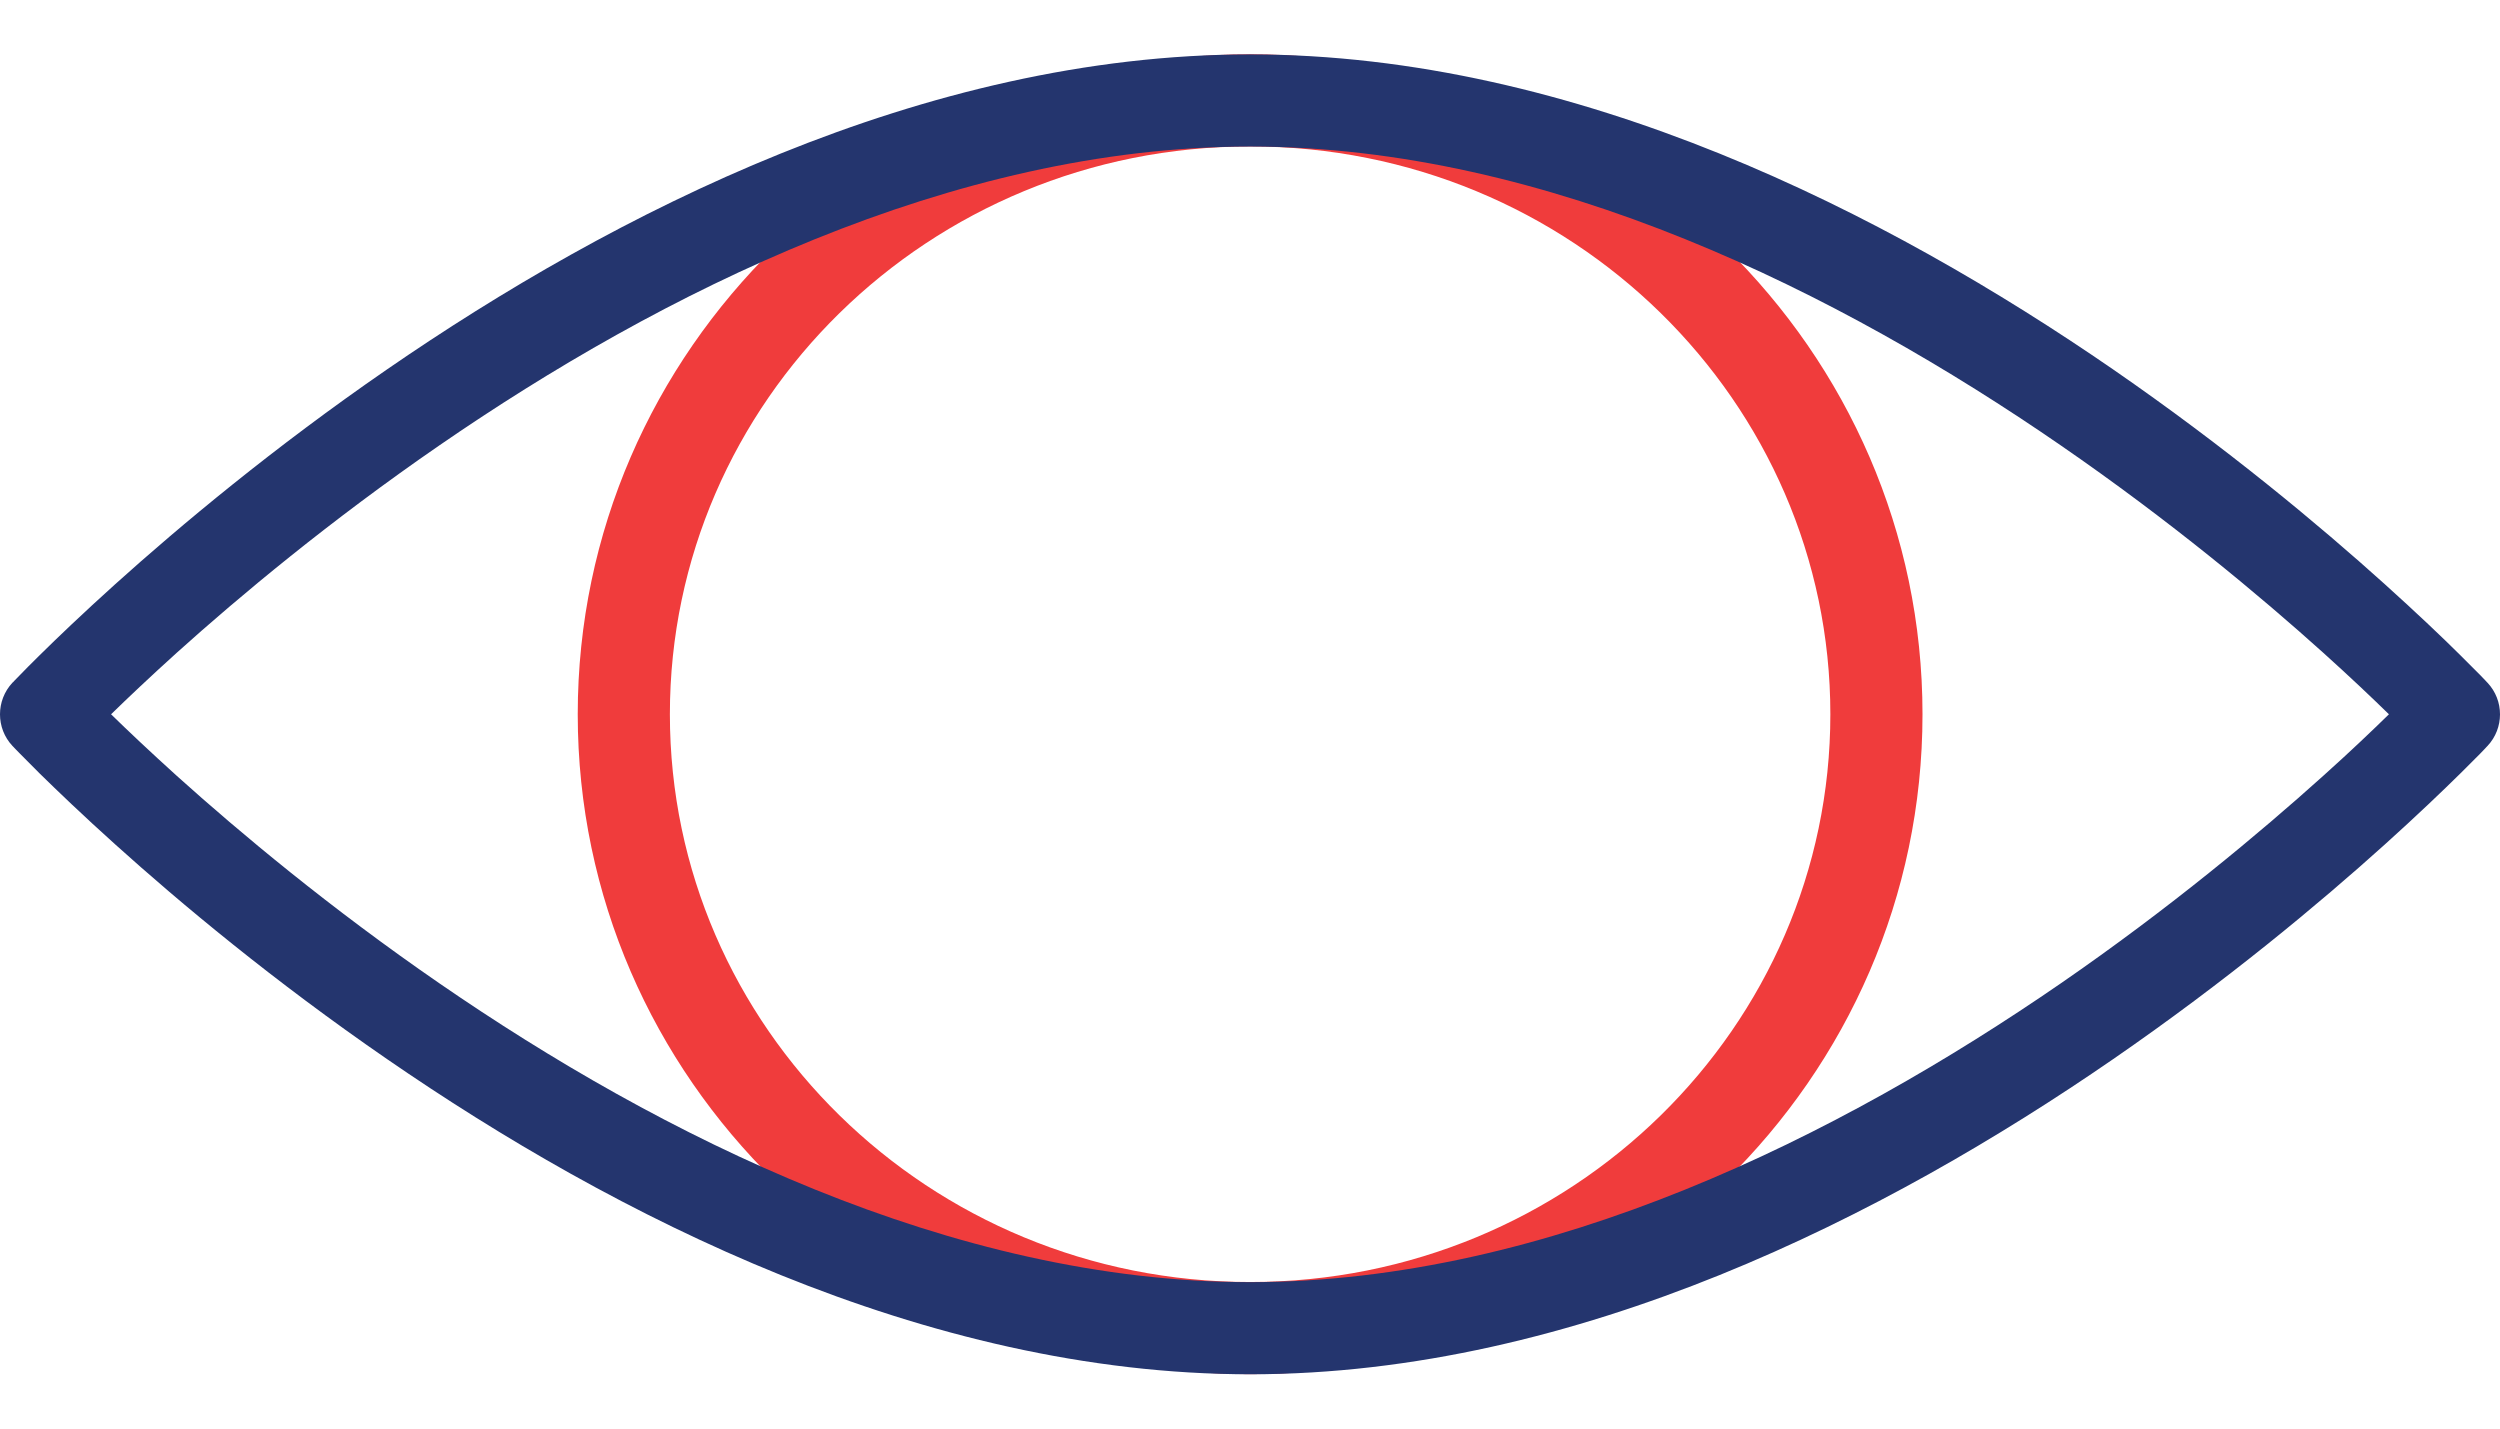
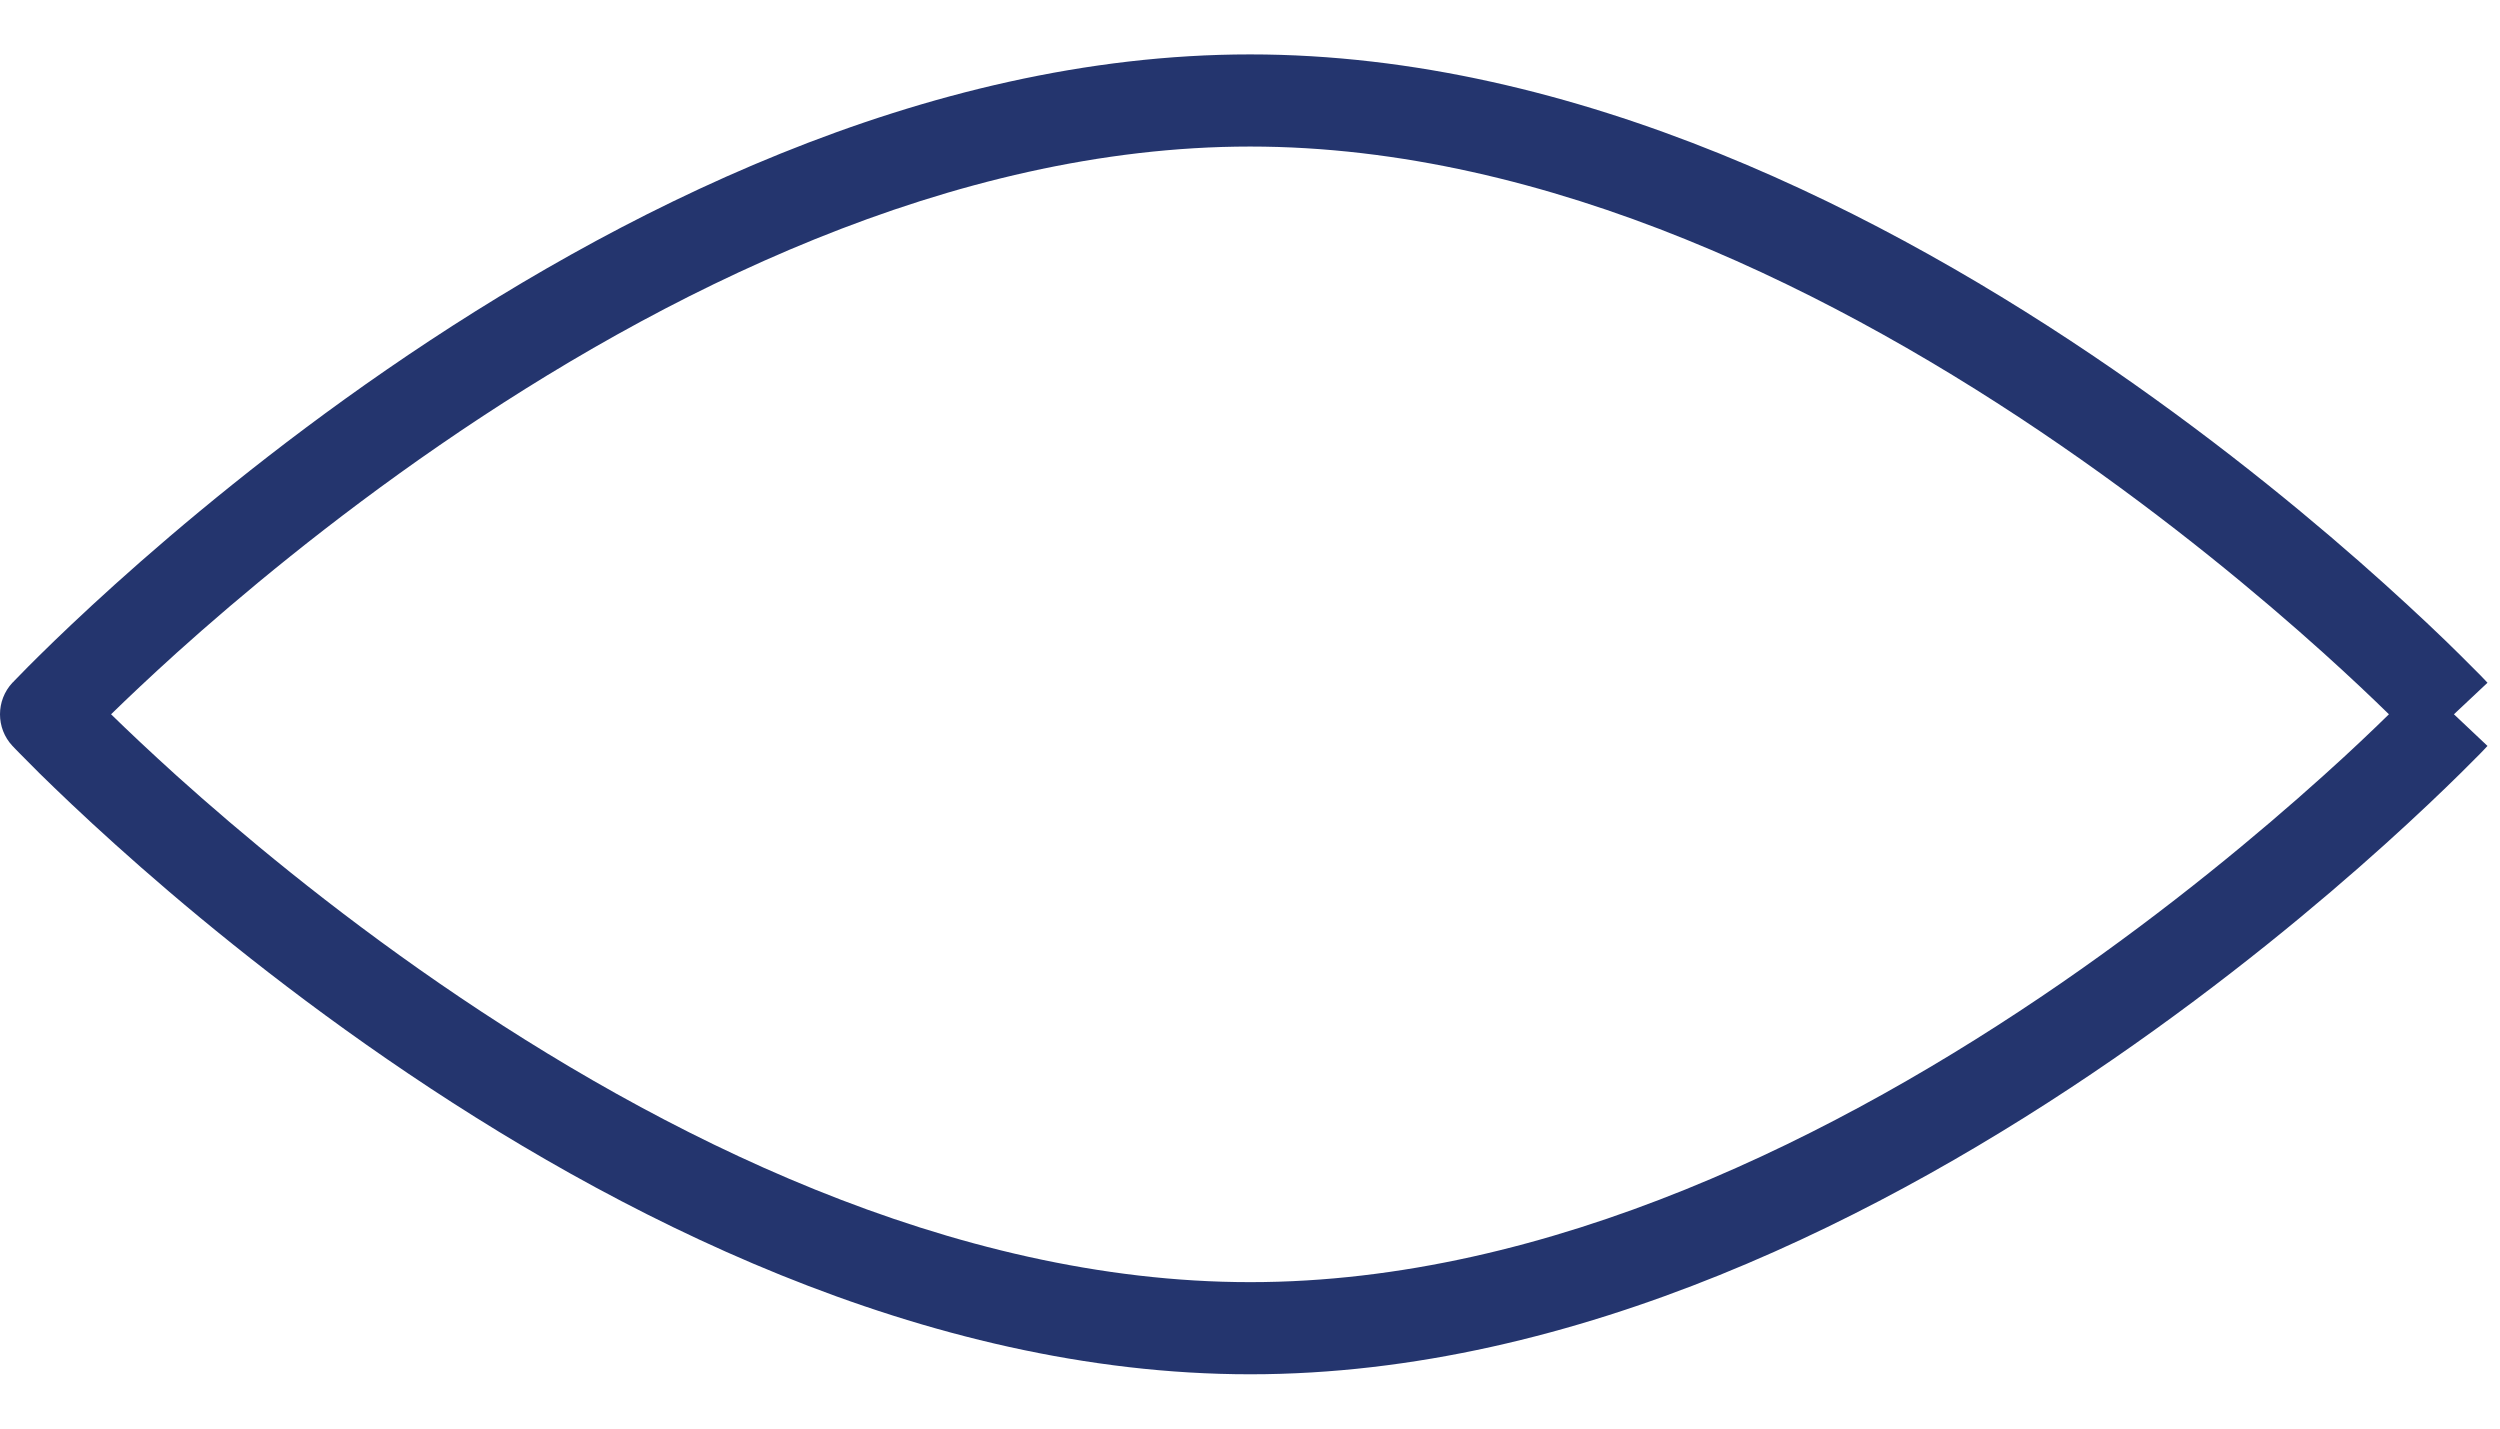
<svg xmlns="http://www.w3.org/2000/svg" width="21" height="12" viewBox="0 0 21 12" fill="none">
-   <path fill-rule="evenodd" clip-rule="evenodd" d="M10.501 1.23C7.802 1.23 5.627 3.373 5.627 6C5.627 8.626 7.802 10.769 10.501 10.769C13.2 10.769 15.375 8.626 15.375 6C15.375 3.373 13.2 1.23 10.501 1.23ZM4.853 6C4.853 2.931 7.389 0.456 10.501 0.456C13.613 0.456 16.149 2.931 16.149 6C16.149 9.069 13.613 11.543 10.501 11.543C7.389 11.543 4.853 9.069 4.853 6Z" fill="#F03C3C" />
-   <path fill-rule="evenodd" clip-rule="evenodd" d="M0.933 6C1.069 6.133 1.256 6.31 1.486 6.518C2.014 6.993 2.772 7.627 3.691 8.26C5.539 9.533 7.988 10.77 10.502 10.77C13.015 10.77 15.463 9.533 17.311 8.26C18.229 7.627 18.986 6.993 19.514 6.518C19.745 6.311 19.931 6.133 20.067 6C19.931 5.867 19.745 5.69 19.514 5.482C18.986 5.007 18.229 4.374 17.31 3.741C15.463 2.468 13.014 1.231 10.501 1.231C7.988 1.231 5.539 2.468 3.691 3.741C2.772 4.374 2.014 5.007 1.486 5.482C1.256 5.69 1.069 5.867 0.933 6ZM20.613 6C20.895 5.735 20.895 5.735 20.895 5.735L20.894 5.734L20.89 5.73L20.879 5.718C20.869 5.707 20.854 5.692 20.835 5.672C20.796 5.633 20.74 5.576 20.666 5.503C20.52 5.358 20.305 5.153 20.032 4.907C19.486 4.415 18.702 3.76 17.75 3.103C15.856 1.798 13.249 0.457 10.501 0.457C7.753 0.457 5.145 1.798 3.251 3.103C2.299 3.759 1.515 4.415 0.968 4.907C0.695 5.153 0.481 5.358 0.334 5.503C0.26 5.575 0.204 5.633 0.166 5.672C0.146 5.692 0.132 5.707 0.121 5.718L0.11 5.73L0.106 5.733L0.105 5.734C0.105 5.735 0.105 5.735 0.387 6L0.105 5.734C-0.035 5.884 -0.035 6.117 0.105 6.266L0.387 6C0.105 6.266 0.105 6.266 0.105 6.266L0.106 6.267L0.11 6.271L0.121 6.283C0.132 6.294 0.146 6.309 0.166 6.329C0.204 6.368 0.261 6.425 0.334 6.498C0.481 6.642 0.695 6.848 0.969 7.094C1.515 7.586 2.299 8.241 3.252 8.897C5.146 10.202 7.754 11.544 10.502 11.544C13.249 11.544 15.857 10.202 17.75 8.897C18.702 8.241 19.486 7.586 20.032 7.094C20.305 6.848 20.52 6.642 20.666 6.498C20.74 6.425 20.796 6.368 20.835 6.329C20.854 6.309 20.869 6.293 20.879 6.283L20.89 6.271L20.894 6.267L20.895 6.266C20.895 6.266 20.895 6.266 20.613 6ZM20.613 6L20.895 6.266C21.035 6.117 21.035 5.884 20.895 5.735L20.613 6Z" fill="#24356E" />
+   <path fill-rule="evenodd" clip-rule="evenodd" d="M0.933 6C1.069 6.133 1.256 6.31 1.486 6.518C2.014 6.993 2.772 7.627 3.691 8.26C5.539 9.533 7.988 10.77 10.502 10.77C13.015 10.77 15.463 9.533 17.311 8.26C18.229 7.627 18.986 6.993 19.514 6.518C19.745 6.311 19.931 6.133 20.067 6C19.931 5.867 19.745 5.69 19.514 5.482C18.986 5.007 18.229 4.374 17.31 3.741C15.463 2.468 13.014 1.231 10.501 1.231C7.988 1.231 5.539 2.468 3.691 3.741C2.772 4.374 2.014 5.007 1.486 5.482C1.256 5.69 1.069 5.867 0.933 6ZM20.613 6C20.895 5.735 20.895 5.735 20.895 5.735L20.894 5.734L20.89 5.73L20.879 5.718C20.869 5.707 20.854 5.692 20.835 5.672C20.796 5.633 20.74 5.576 20.666 5.503C20.52 5.358 20.305 5.153 20.032 4.907C19.486 4.415 18.702 3.76 17.75 3.103C15.856 1.798 13.249 0.457 10.501 0.457C7.753 0.457 5.145 1.798 3.251 3.103C2.299 3.759 1.515 4.415 0.968 4.907C0.695 5.153 0.481 5.358 0.334 5.503C0.26 5.575 0.204 5.633 0.166 5.672C0.146 5.692 0.132 5.707 0.121 5.718L0.11 5.73L0.106 5.733L0.105 5.734C0.105 5.735 0.105 5.735 0.387 6L0.105 5.734C-0.035 5.884 -0.035 6.117 0.105 6.266L0.387 6C0.105 6.266 0.105 6.266 0.105 6.266L0.106 6.267L0.11 6.271L0.121 6.283C0.132 6.294 0.146 6.309 0.166 6.329C0.204 6.368 0.261 6.425 0.334 6.498C0.481 6.642 0.695 6.848 0.969 7.094C1.515 7.586 2.299 8.241 3.252 8.897C5.146 10.202 7.754 11.544 10.502 11.544C13.249 11.544 15.857 10.202 17.75 8.897C18.702 8.241 19.486 7.586 20.032 7.094C20.305 6.848 20.52 6.642 20.666 6.498C20.74 6.425 20.796 6.368 20.835 6.329C20.854 6.309 20.869 6.293 20.879 6.283L20.89 6.271L20.894 6.267L20.895 6.266C20.895 6.266 20.895 6.266 20.613 6ZM20.613 6L20.895 6.266L20.613 6Z" fill="#24356E" />
</svg>